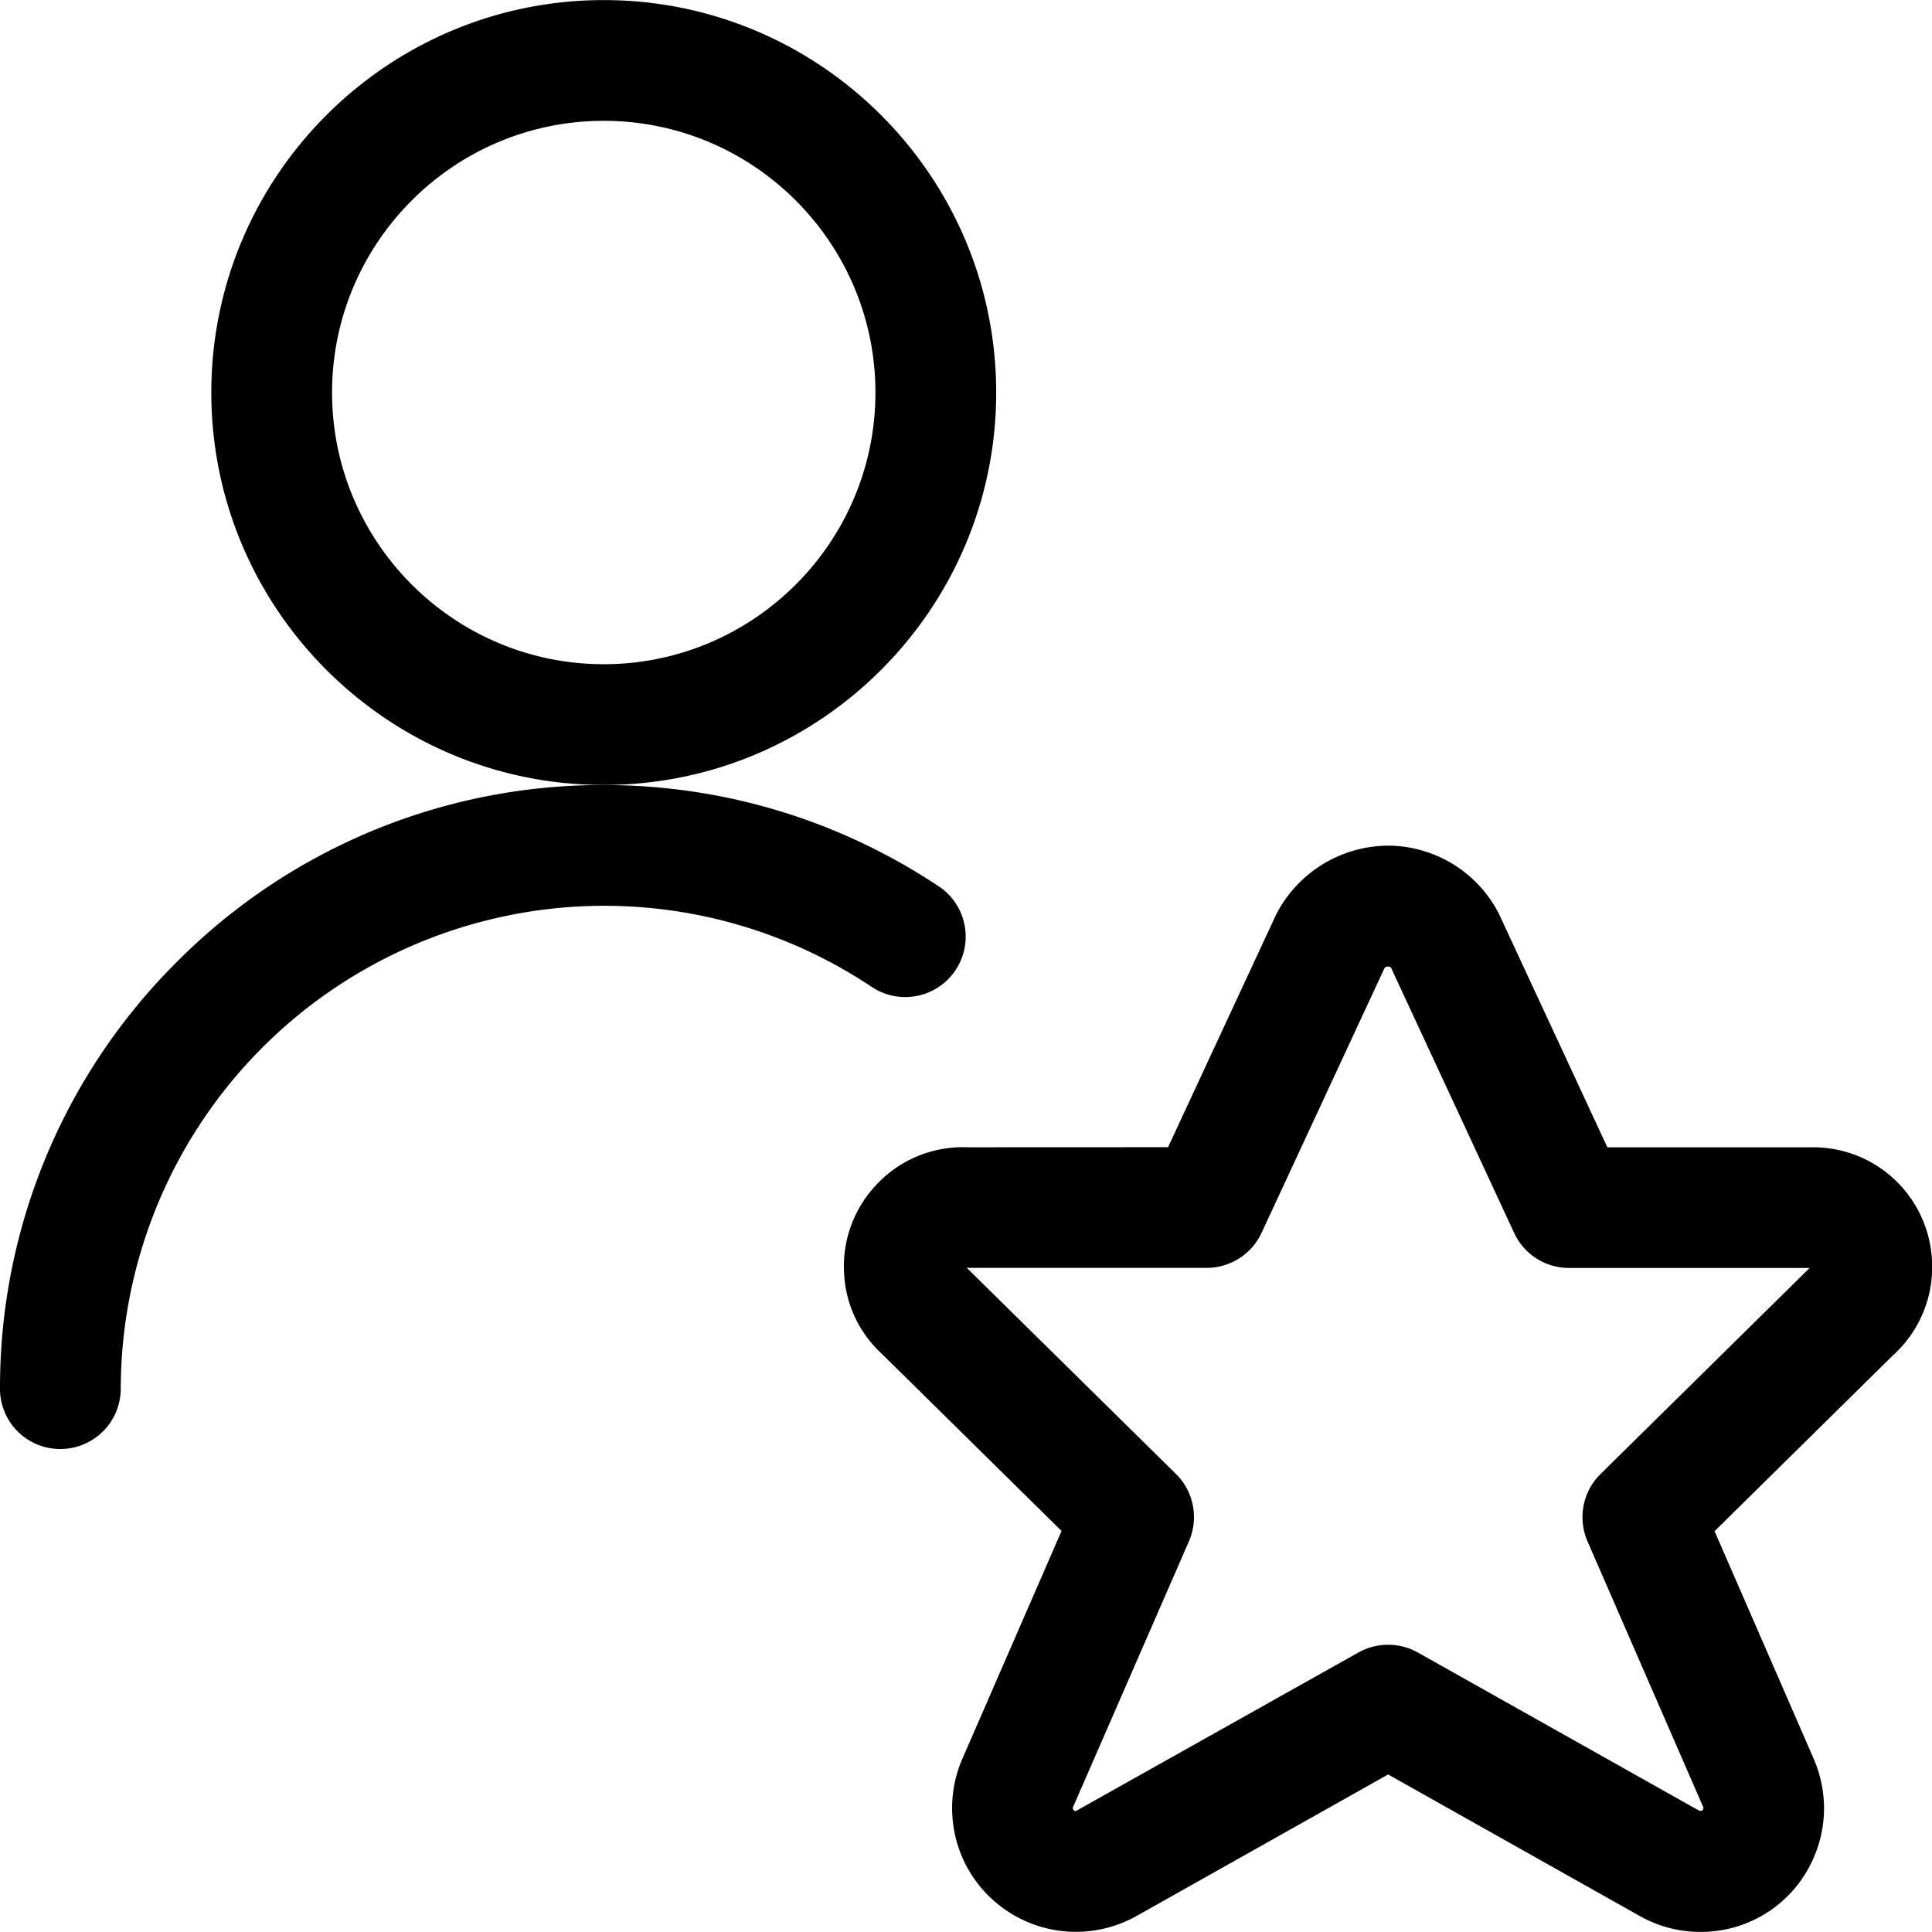
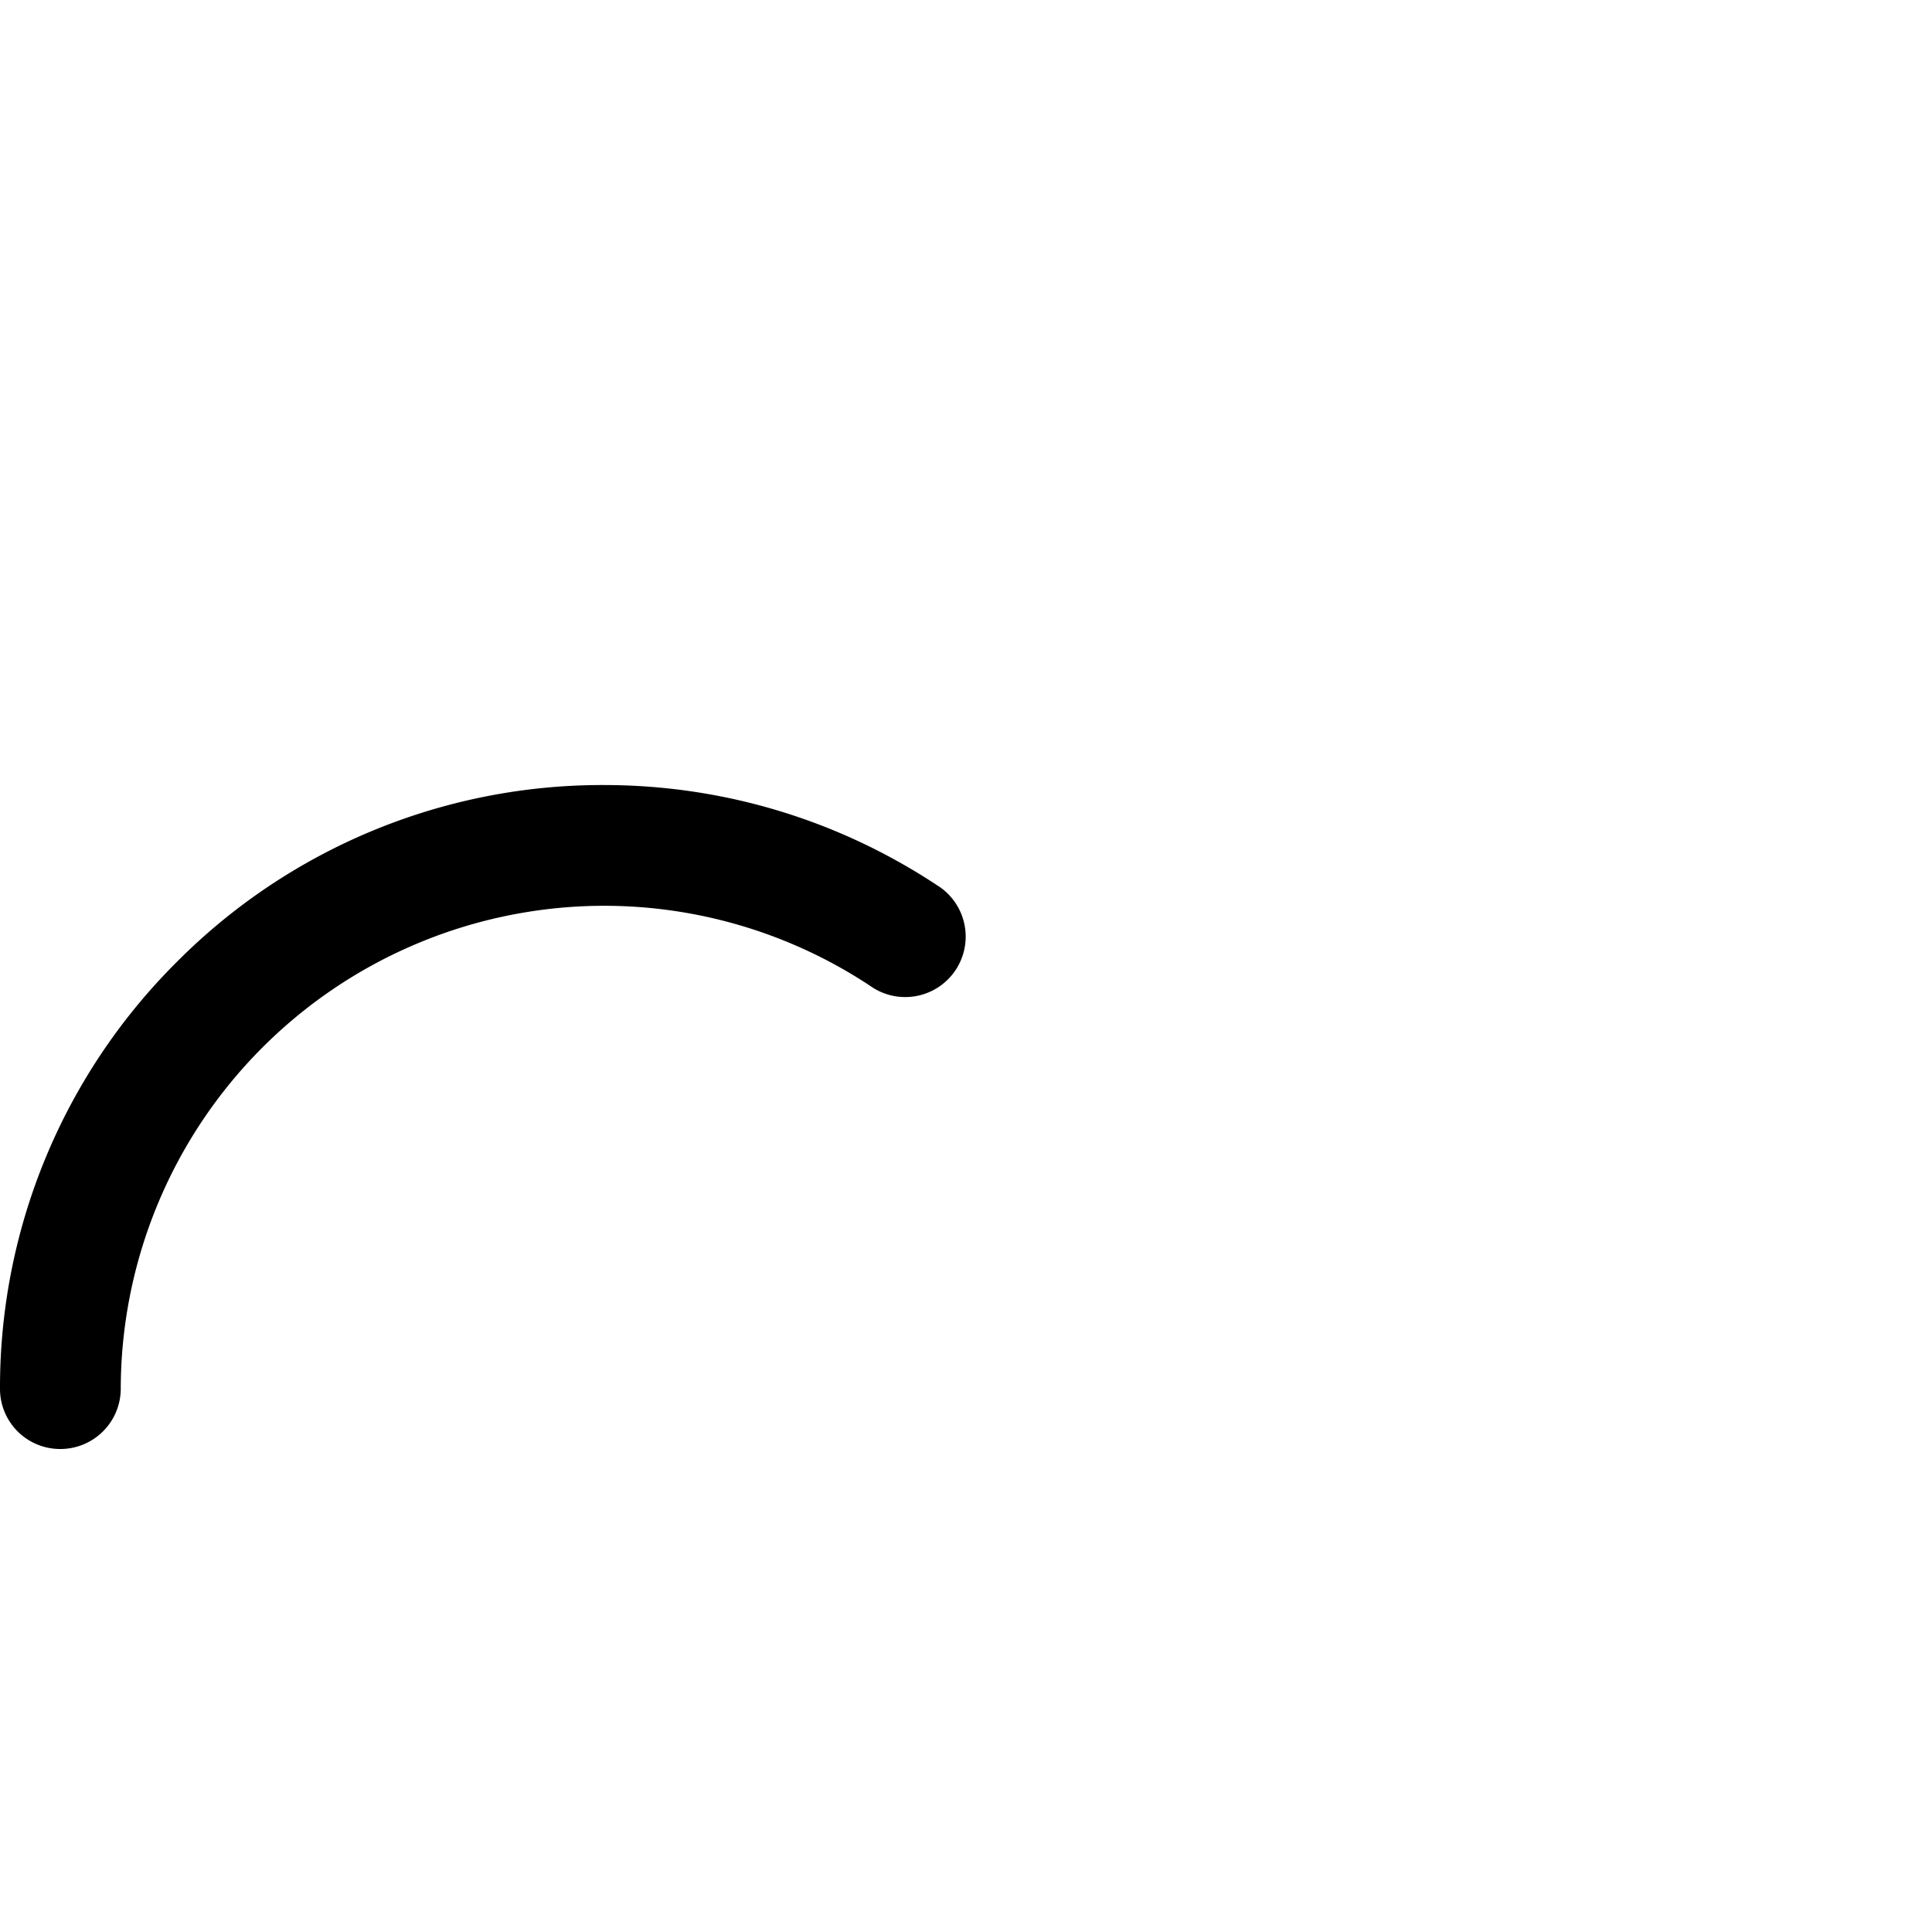
<svg xmlns="http://www.w3.org/2000/svg" fill="currentColor" viewBox="0 0 24 24" role="img">
  <path d="M.75 18a.747.747 0 0 1-.75-.75 7.454 7.454 0 0 1 2.199-5.303 7.452 7.452 0 0 1 5.302-2.195c1.498 0 2.944.442 4.185 1.275a.751.751 0 0 1-.837 1.246 5.989 5.989 0 0 0-3.345-1.021A6.01 6.01 0 0 0 1.5 17.25a.75.75 0 0 1-.75.75z" />
-   <path d="M7.5 9.751c-2.688 0-4.875-2.187-4.875-4.875S4.812.001 7.5.001s4.875 2.187 4.875 4.875S10.188 9.751 7.5 9.751zm0-8.25c-1.861 0-3.375 1.514-3.375 3.375S5.639 8.251 7.5 8.251s3.375-1.514 3.375-3.375S9.361 1.501 7.5 1.501zm5.865 22.497a1.542 1.542 0 0 1-1.331-.766 1.542 1.542 0 0 1-.089-1.361l1.242-2.853-2.233-2.201a1.45 1.45 0 0 1-.468-.994 1.47 1.47 0 0 1 .371-1.073 1.468 1.468 0 0 1 1.16-.498l2.493-.001 1.342-2.889a1.573 1.573 0 0 1 1.392-.857 1.553 1.553 0 0 1 1.366.827l.015.03 1.342 2.89h2.554c.799 0 1.449.627 1.48 1.427.018.445-.163.87-.496 1.167l-2.206 2.175 1.238 2.842c.161.387.162.806.005 1.186a1.524 1.524 0 0 1-1.418.95 1.53 1.53 0 0 1-.769-.206l-3.111-1.75-3.118 1.754c-.229.13-.493.201-.761.201zm-.04-1.539c.001 0 .002.012.007.02.01.017.027.019.032.019l3.512-1.971a.757.757 0 0 1 .735 0l3.488 1.961.027.009c.022-.006.028-.012.032-.022s.004-.018 0-.027l-1.438-3.302a.754.754 0 0 1 .161-.834l2.599-2.561h-2.99a.75.75 0 0 1-.68-.434l-1.529-3.293a.05.05 0 0 0-.017-.015l-.022-.002c-.023 0-.037.008-.045.023l-1.526 3.286a.753.753 0 0 1-.68.434H12.01l2.599 2.561c.22.216.284.551.161.834zm-1.355-6.708h.004-.004z" />
</svg>